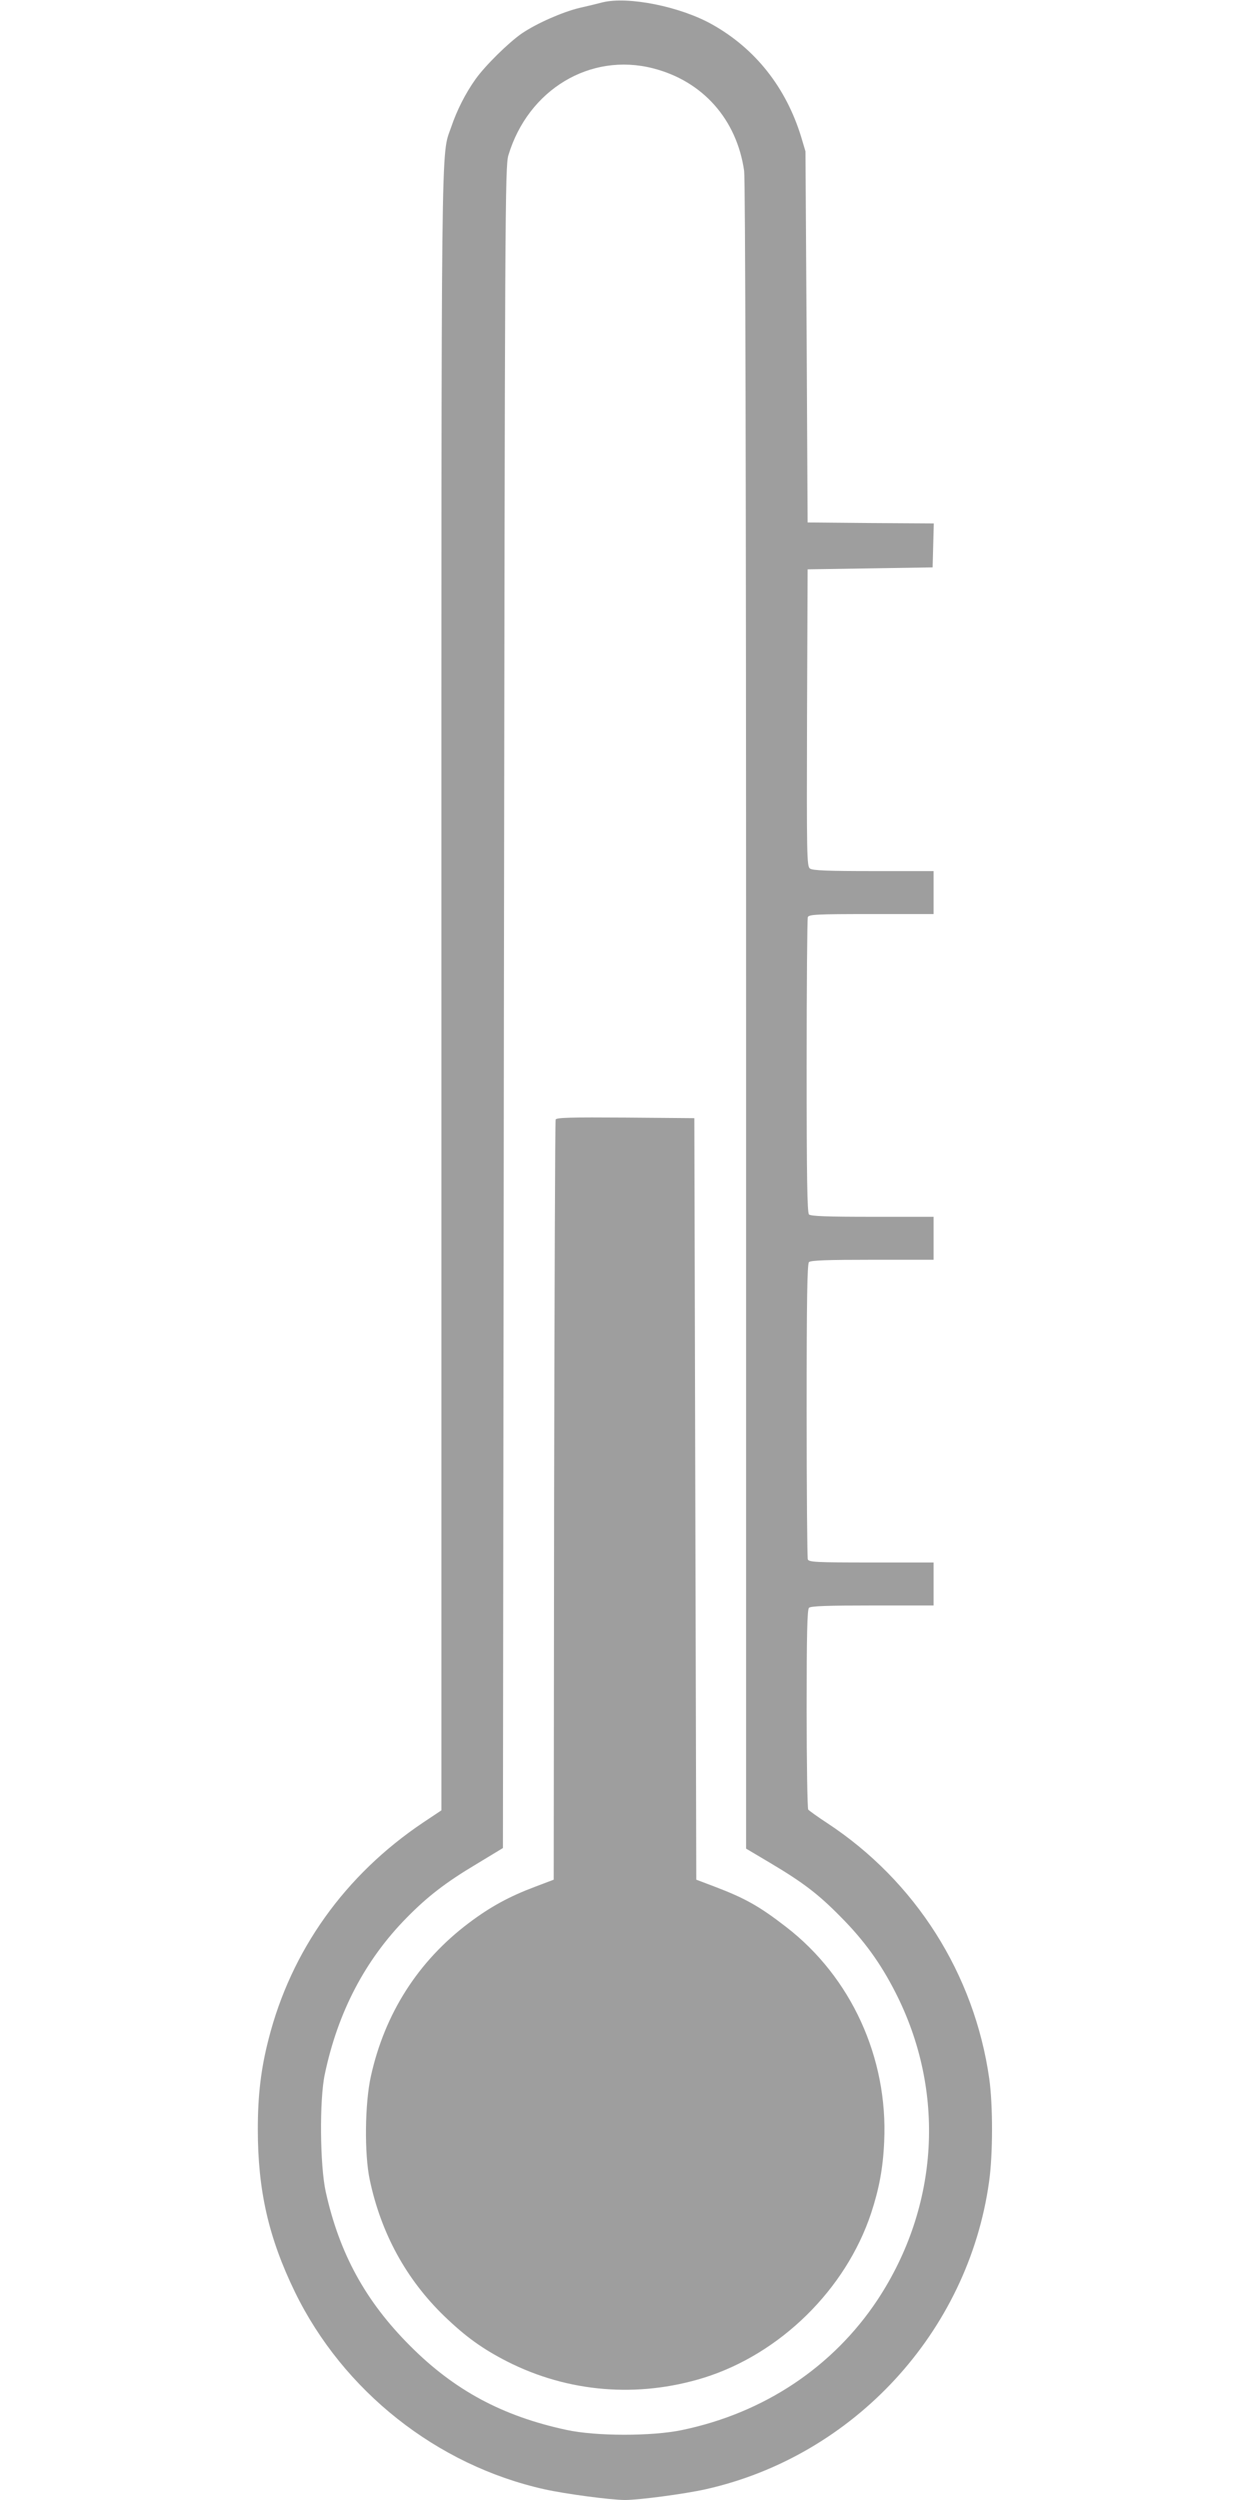
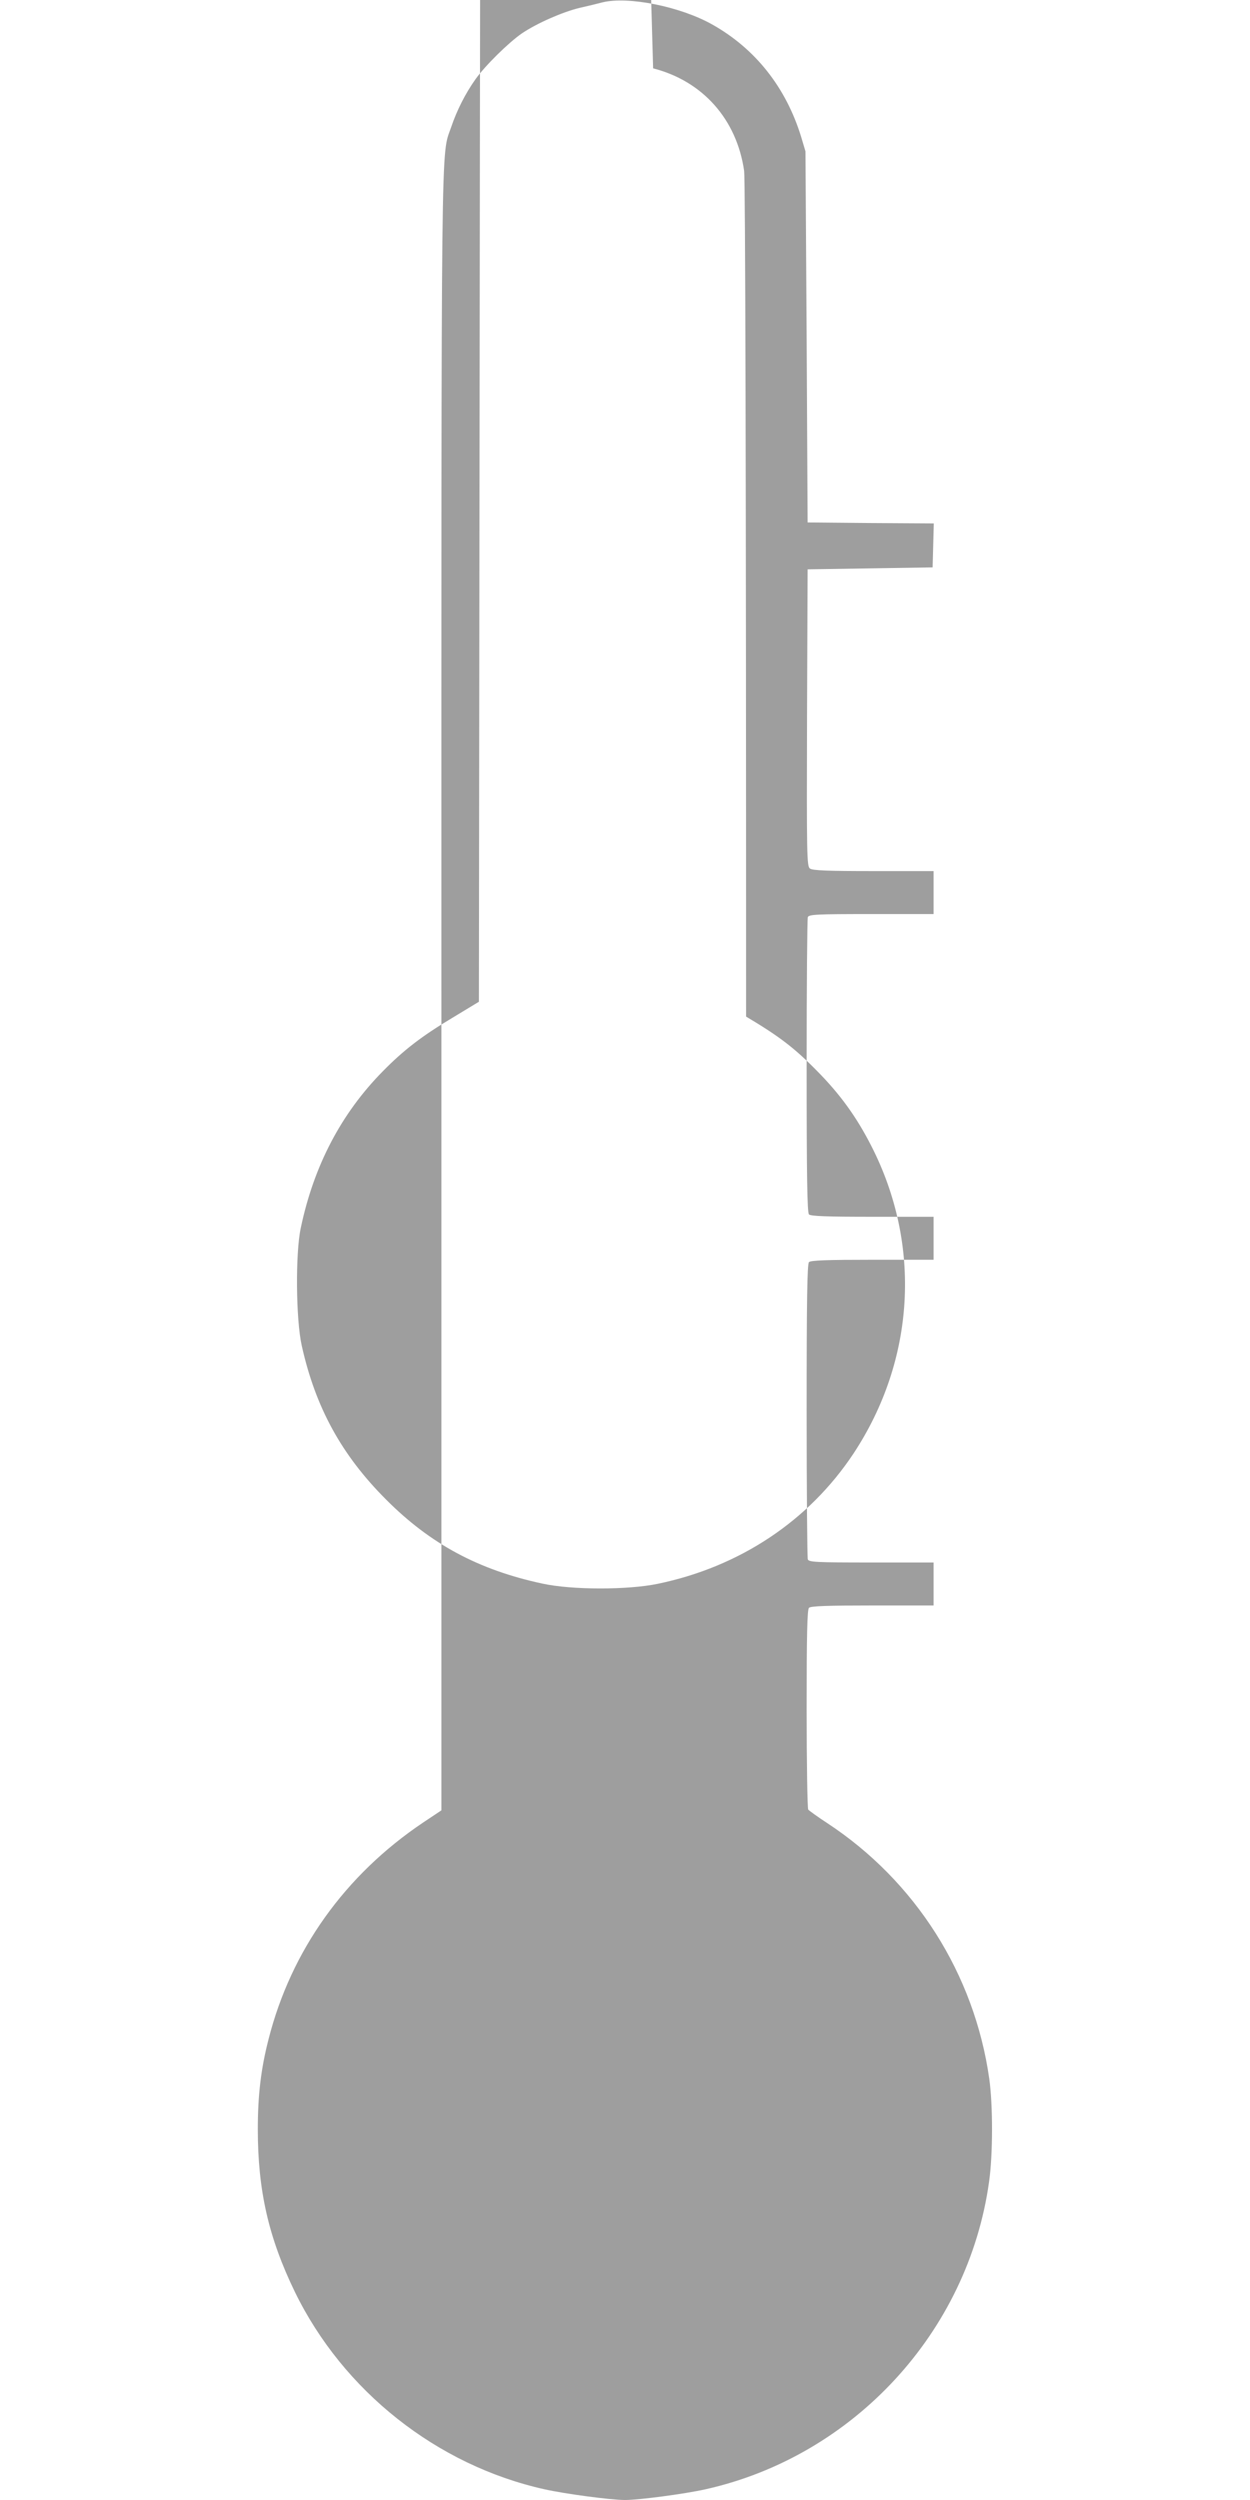
<svg xmlns="http://www.w3.org/2000/svg" version="1.0" width="640pt" height="1280pt" viewBox="0 0 640 1280" preserveAspectRatio="xMidYMid meet">
  <g transform="translate(0,1280) scale(0.1,-0.1)" fill="#9e9e9e" stroke="none">
-     <path d="M3085 12788 c-22 -6 -76 -19 -120 -29 -86 -21 -216 -78 -293 -130 -68 -47 -187 -164 -237 -234 -52 -73 -96 -160 -125 -246 -53 -154 -50 81 -50 -4426 l0 -4192 -93 -62 c-401 -269 -677 -656 -792 -1110 -39 -151 -55 -287 -55 -461 0 -313 55 -555 190 -833 247 -507 726 -887 1277 -1010 107 -24 341 -55 413 -55 72 0 306 31 413 55 758 170 1344 805 1451 1574 20 140 20 393 1 528 -76 536 -378 1012 -830 1309 -49 32 -93 64 -97 69 -4 6 -8 237 -8 516 0 380 3 508 12 517 9 9 95 12 325 12 l313 0 0 110 0 110 -319 0 c-282 0 -320 2 -325 16 -3 9 -6 352 -6 763 0 568 3 750 12 759 9 9 95 12 325 12 l313 0 0 110 0 110 -313 0 c-230 0 -316 3 -325 12 -9 9 -12 191 -12 759 0 411 3 754 6 763 5 14 43 16 325 16 l319 0 0 110 0 110 -308 0 c-231 0 -312 3 -325 13 -16 11 -17 66 -15 772 l3 760 320 5 320 5 3 112 3 113 -323 2 -323 3 -5 950 -6 950 -22 74 c-78 254 -235 452 -456 576 -164 92 -430 145 -561 113z m259 -338 c254 -65 428 -261 466 -525 6 -46 10 -1553 10 -4330 l0 -4260 123 -73 c168 -100 246 -159 362 -277 119 -120 203 -236 279 -385 259 -506 225 -1096 -91 -1575 -228 -344 -582 -580 -1002 -667 -153 -32 -440 -32 -591 1 -326 70 -573 202 -800 430 -229 229 -362 473 -432 788 -30 134 -33 473 -5 603 67 319 207 586 420 802 105 107 199 180 355 273 l137 83 5 4303 c5 4105 6 4307 23 4364 101 336 419 528 741 445z" />
-     <path d="M2845 7068 c-3 -7 -6 -886 -8 -1952 l-2 -1940 -95 -36 c-133 -50 -230 -103 -340 -186 -259 -195 -430 -463 -501 -784 -31 -138 -34 -398 -6 -530 58 -275 187 -510 381 -698 111 -107 196 -168 323 -233 311 -158 668 -188 1007 -83 390 122 726 451 856 842 41 125 61 230 67 367 20 429 -169 842 -502 1099 -137 106 -210 147 -365 206 l-95 36 -5 1950 -5 1949 -353 3 c-277 2 -354 0 -357 -10z" />
+     <path d="M3085 12788 c-22 -6 -76 -19 -120 -29 -86 -21 -216 -78 -293 -130 -68 -47 -187 -164 -237 -234 -52 -73 -96 -160 -125 -246 -53 -154 -50 81 -50 -4426 l0 -4192 -93 -62 c-401 -269 -677 -656 -792 -1110 -39 -151 -55 -287 -55 -461 0 -313 55 -555 190 -833 247 -507 726 -887 1277 -1010 107 -24 341 -55 413 -55 72 0 306 31 413 55 758 170 1344 805 1451 1574 20 140 20 393 1 528 -76 536 -378 1012 -830 1309 -49 32 -93 64 -97 69 -4 6 -8 237 -8 516 0 380 3 508 12 517 9 9 95 12 325 12 l313 0 0 110 0 110 -319 0 c-282 0 -320 2 -325 16 -3 9 -6 352 -6 763 0 568 3 750 12 759 9 9 95 12 325 12 l313 0 0 110 0 110 -313 0 c-230 0 -316 3 -325 12 -9 9 -12 191 -12 759 0 411 3 754 6 763 5 14 43 16 325 16 l319 0 0 110 0 110 -308 0 c-231 0 -312 3 -325 13 -16 11 -17 66 -15 772 l3 760 320 5 320 5 3 112 3 113 -323 2 -323 3 -5 950 -6 950 -22 74 c-78 254 -235 452 -456 576 -164 92 -430 145 -561 113z m259 -338 c254 -65 428 -261 466 -525 6 -46 10 -1553 10 -4330 c168 -100 246 -159 362 -277 119 -120 203 -236 279 -385 259 -506 225 -1096 -91 -1575 -228 -344 -582 -580 -1002 -667 -153 -32 -440 -32 -591 1 -326 70 -573 202 -800 430 -229 229 -362 473 -432 788 -30 134 -33 473 -5 603 67 319 207 586 420 802 105 107 199 180 355 273 l137 83 5 4303 c5 4105 6 4307 23 4364 101 336 419 528 741 445z" />
  </g>
</svg>